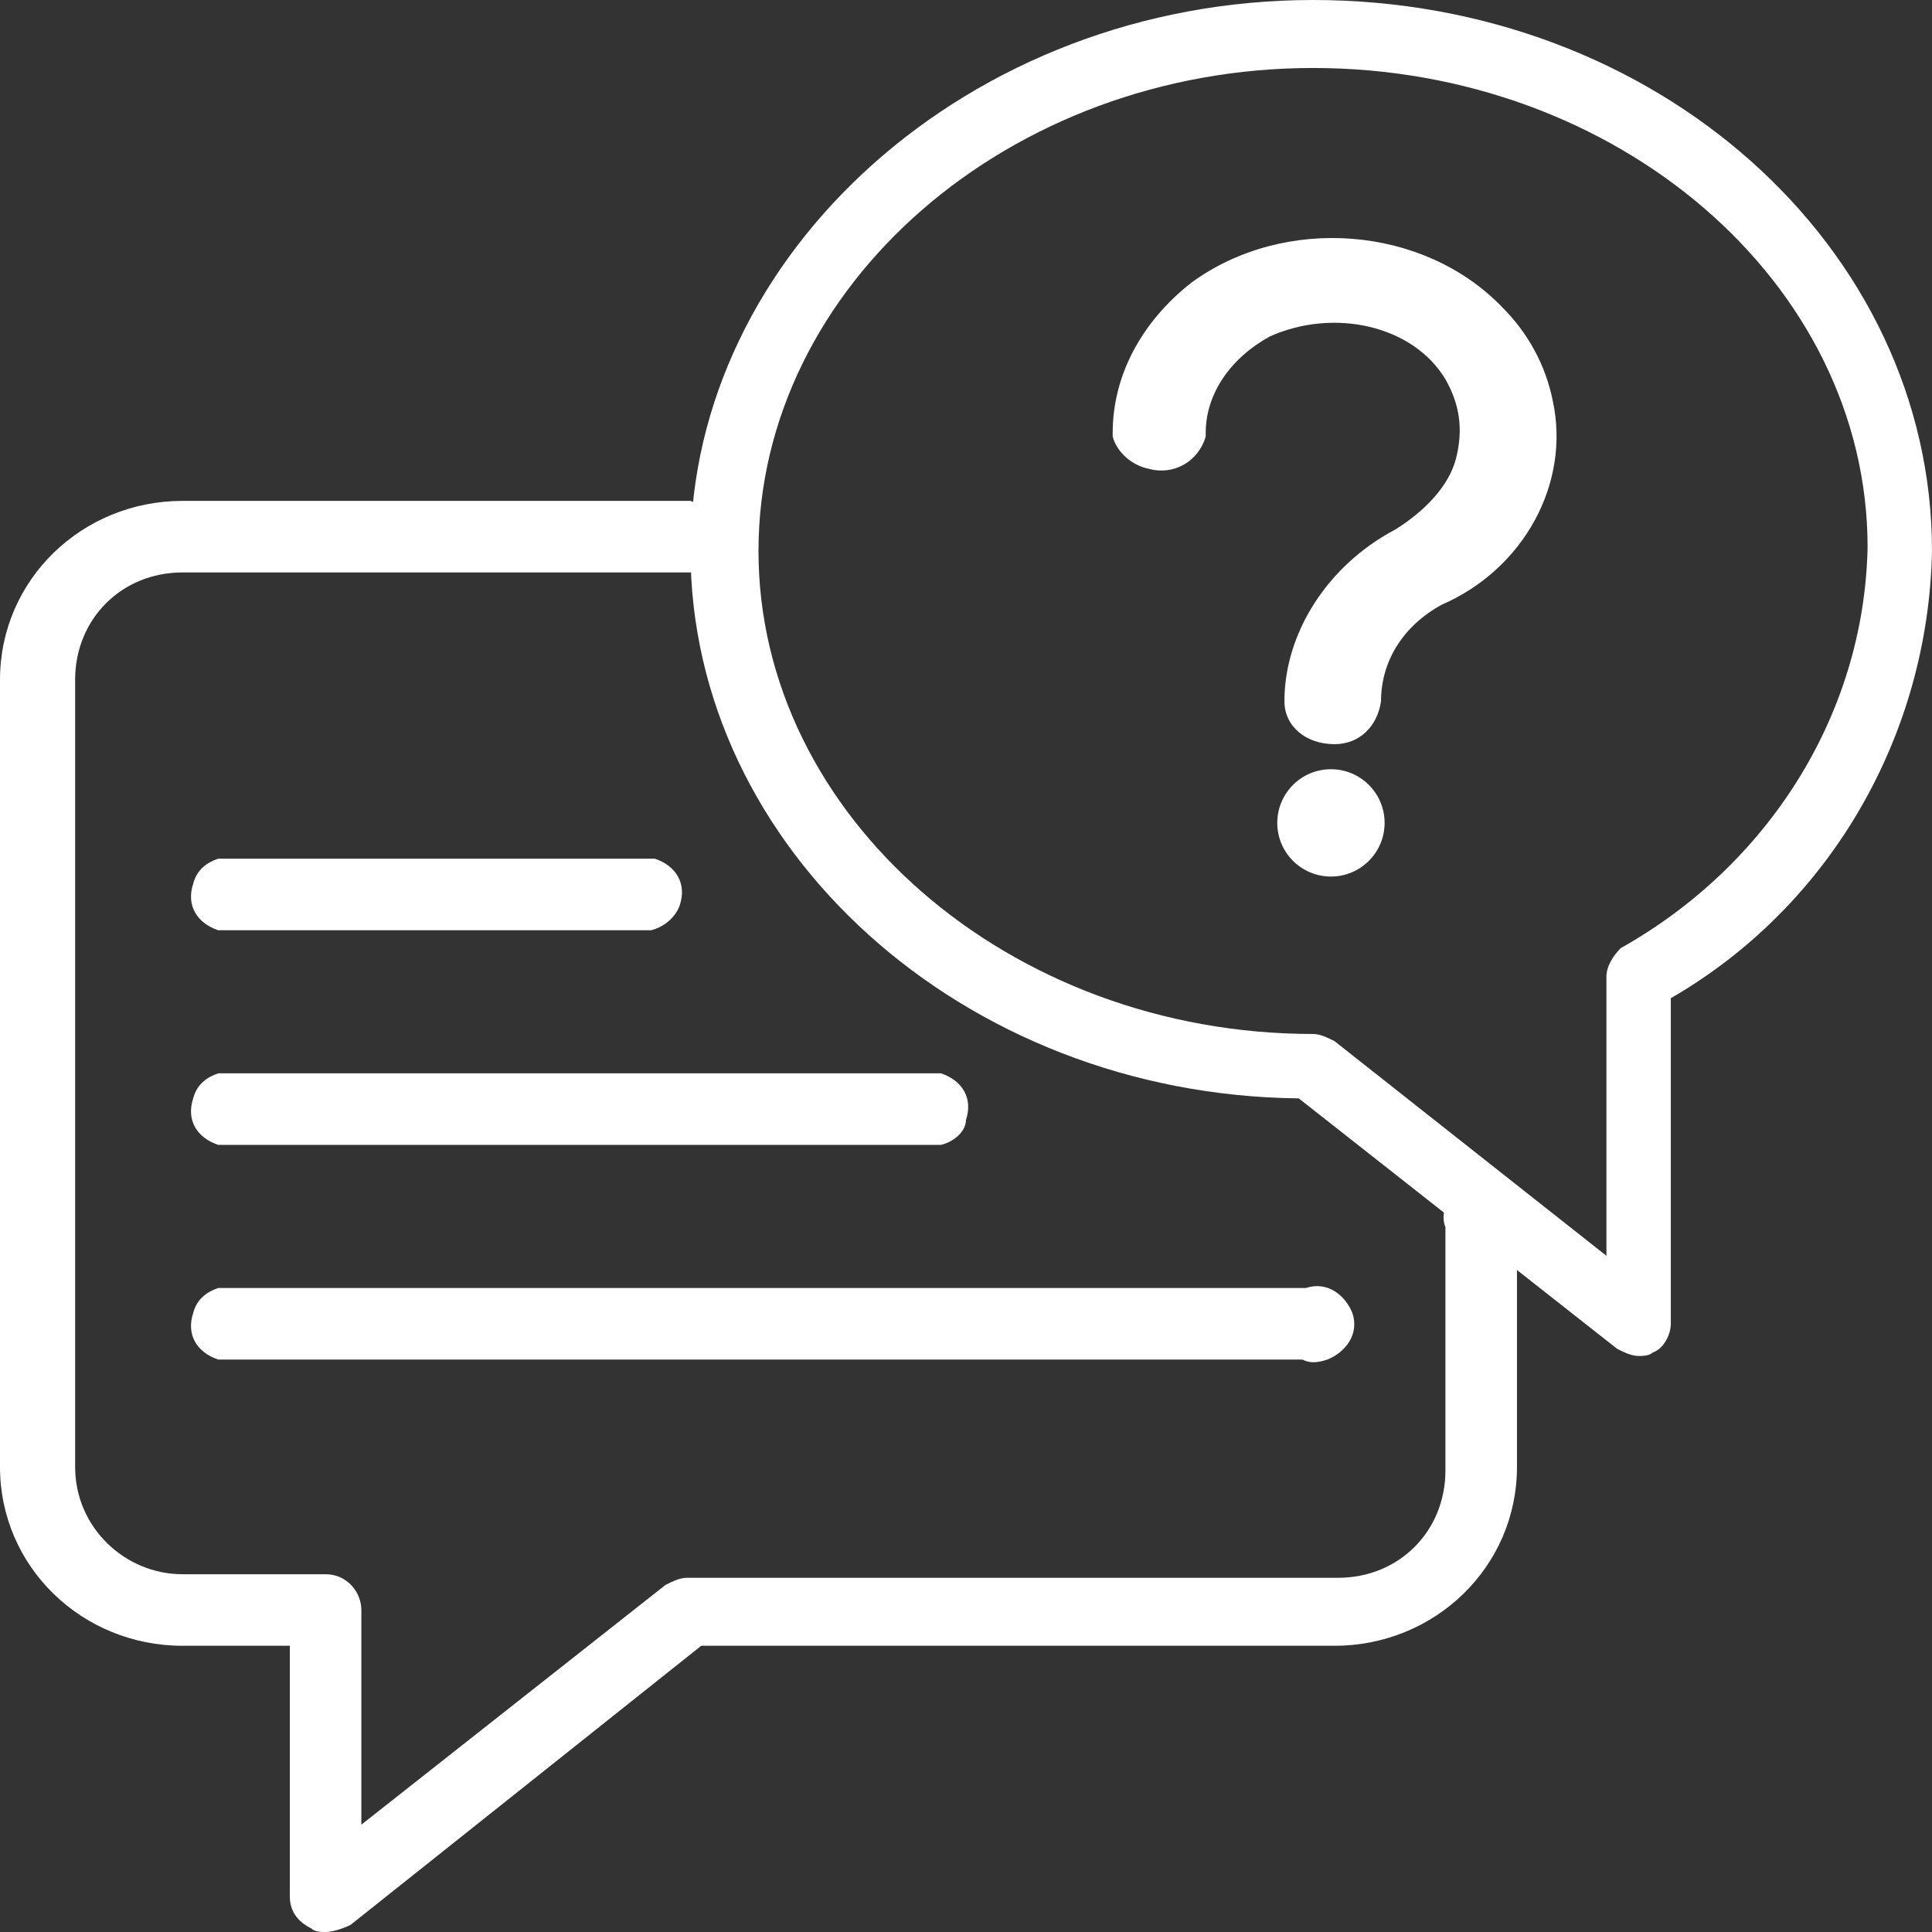
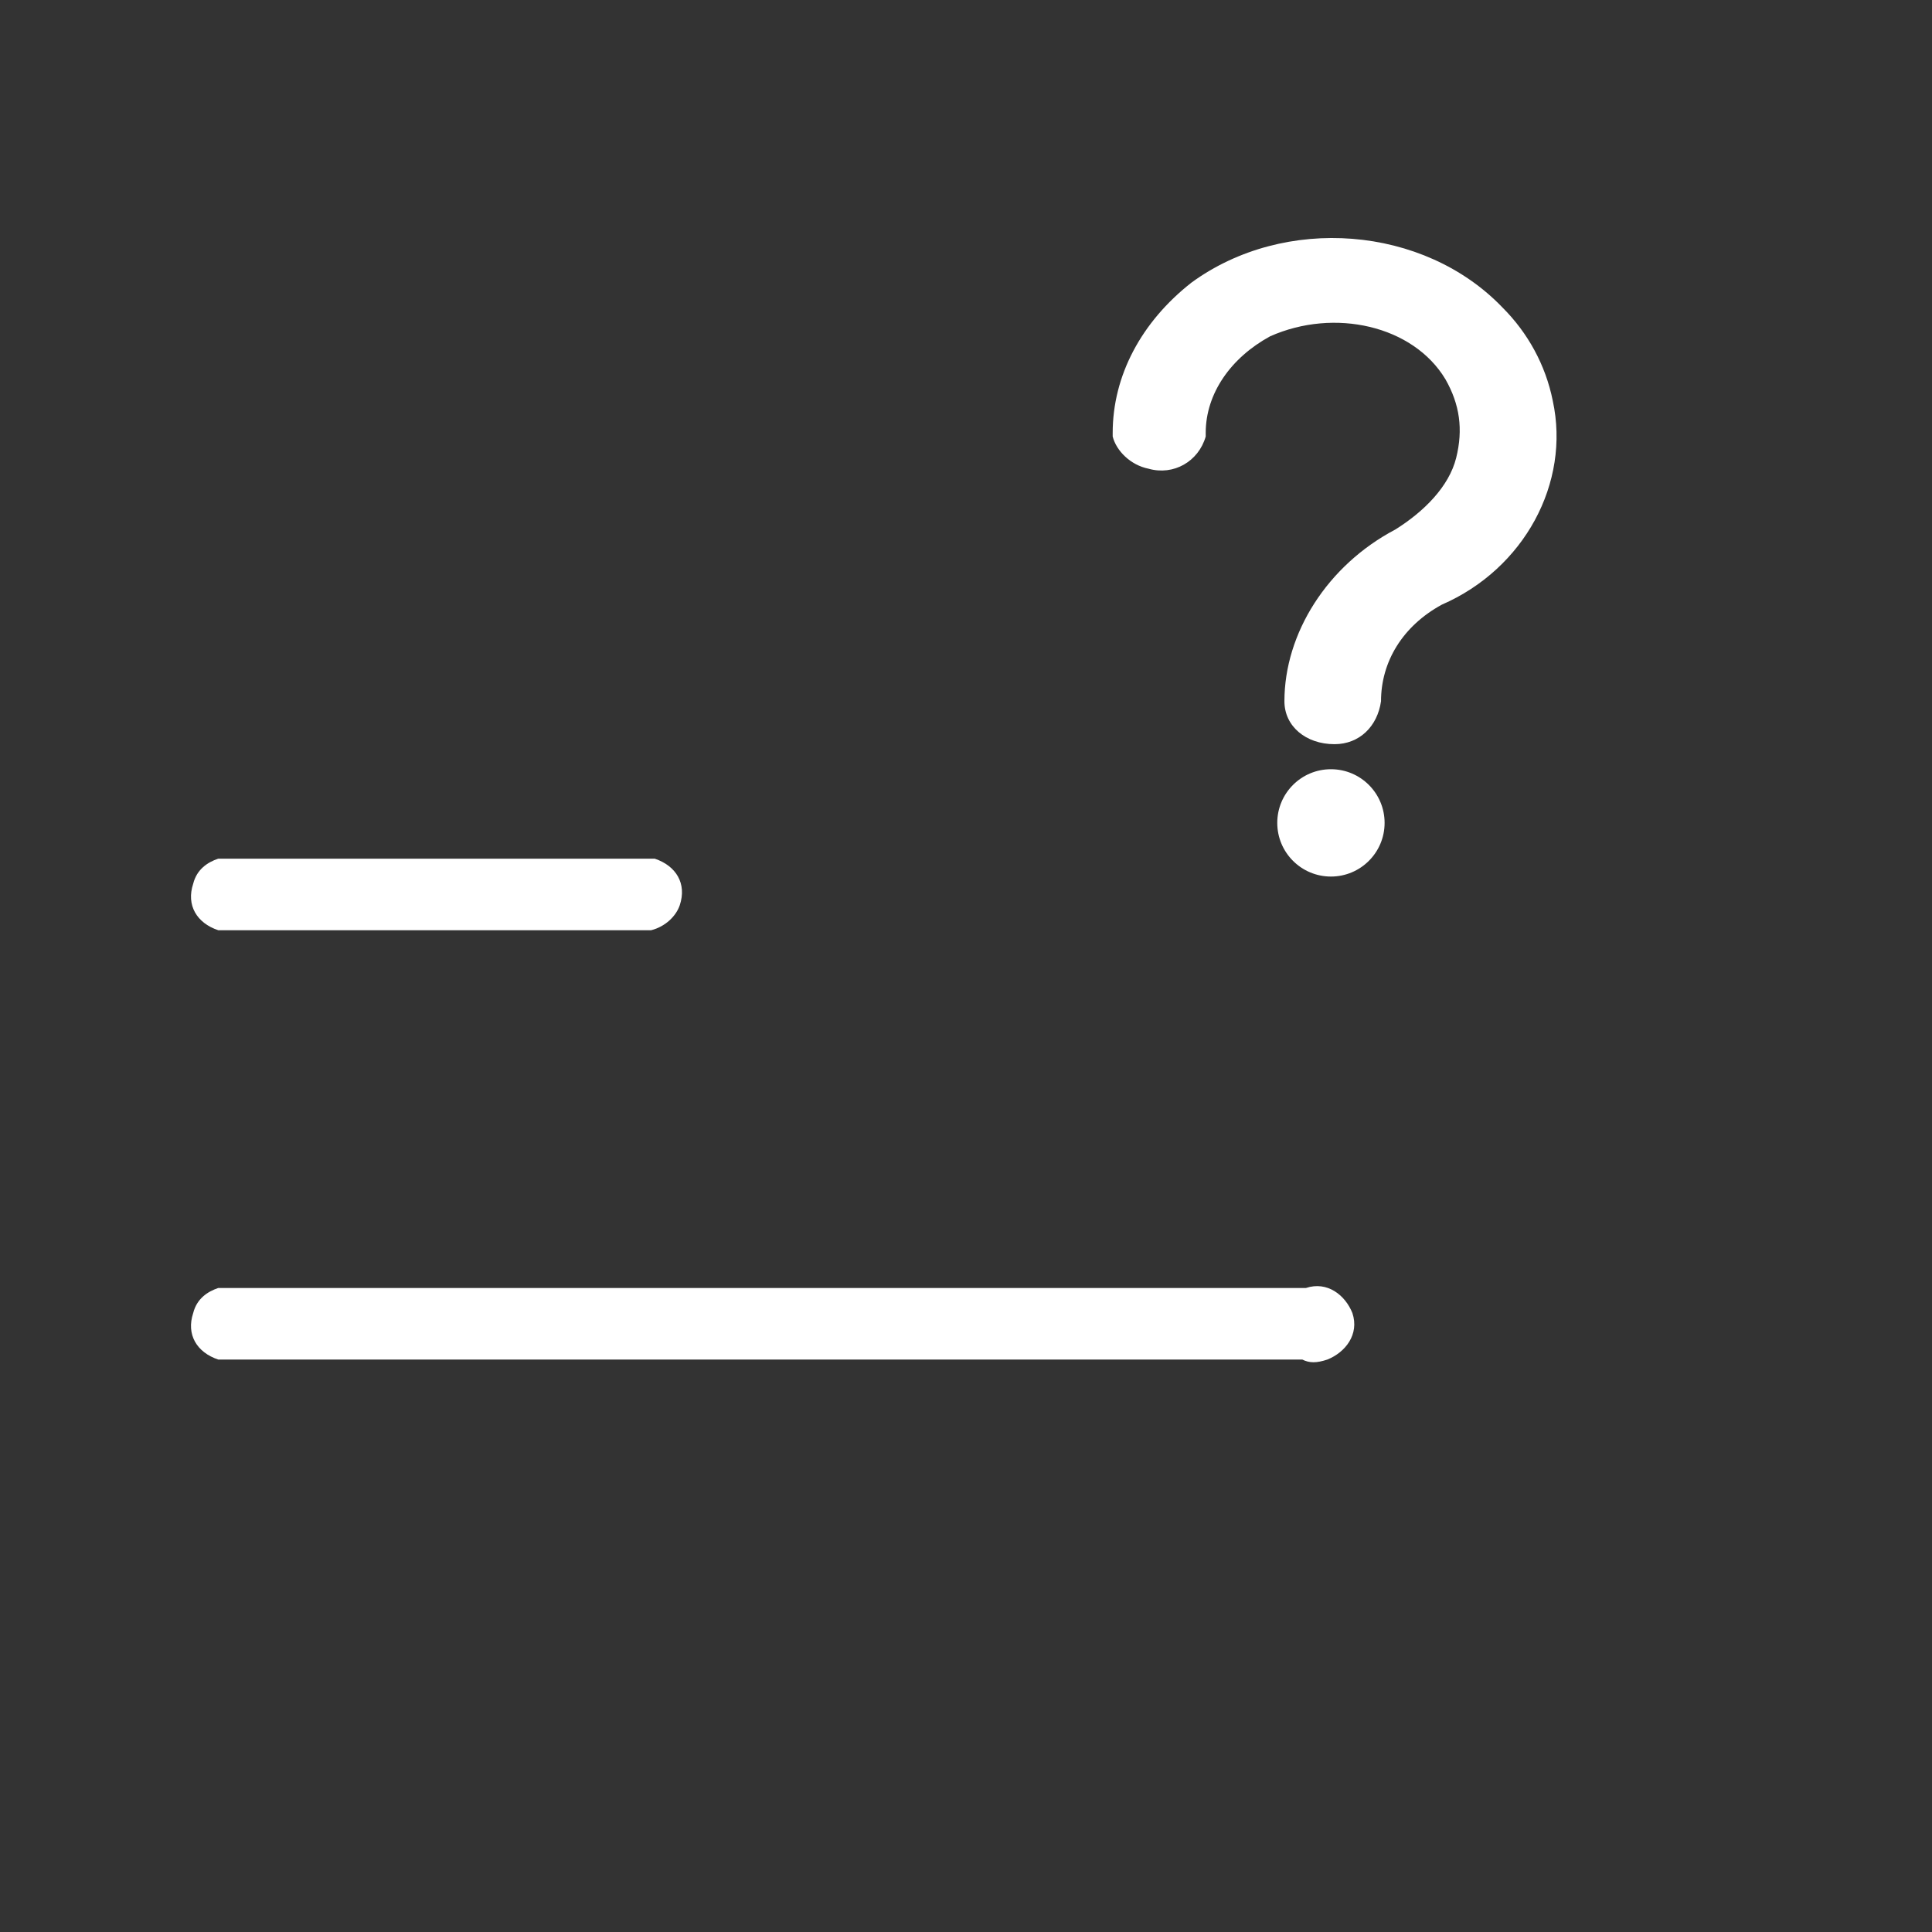
<svg xmlns="http://www.w3.org/2000/svg" version="1.1" id="Layer_1" x="0px" y="0px" viewBox="0 0 54 54" style="enable-background:new 0 0 54 54;" xml:space="preserve">
  <rect x="0" y="0" width="54" height="54" fill="#333333" stroke="none" />
  <style type="text/css">
	.st0{fill:#FFFFFF;}
</style>
  <g>
    <path class="st0" d="M43.4,11.2c-0.2-1-0.7-1.9-1.4-2.6c-2.2-2.3-6.1-2.6-8.7-0.7c-1.4,1.1-2.2,2.6-2.2,4.2l0,0.1   c0.1,0.4,0.5,0.8,1,0.9c0.7,0.2,1.4-0.2,1.6-0.9l0-0.1c0-1.1,0.7-2.1,1.8-2.7c1.8-0.8,4-0.3,4.9,1.2c0.4,0.7,0.5,1.4,0.3,2.2   c-0.2,0.8-0.9,1.5-1.7,2c-1.9,1-3.1,2.9-3.1,4.8c0,0.7,0.6,1.2,1.4,1.2h0c0.7,0,1.2-0.5,1.3-1.2c0-1.1,0.6-2.1,1.7-2.7   C42.6,15.9,43.9,13.5,43.4,11.2z" />
    <ellipse class="st0" cx="37.2" cy="23" rx="1.5" ry="1.5" />
  </g>
-   <path class="st0" d="M45.8,37.9c-0.2,0-0.4-0.1-0.6-0.2l-8.9-7c-9.4-0.1-17-7-17-15.3S27.1,0,36.7,0S54,6.9,54,15.4  c-0.1,5.1-2.8,9.9-7.3,12.5V37c0,0.3-0.2,0.7-0.5,0.8C46.1,37.9,45.9,37.9,45.8,37.9z M36.7,1.9c-8.5,0-15.5,6.1-15.5,13.5  s7,13.5,15.5,13.5c0.2,0,0.4,0.1,0.6,0.2l7.6,6v-7.8c0-0.3,0.2-0.6,0.4-0.8c4.1-2.3,6.8-6.5,6.9-11.2C52.2,7.9,45.2,1.9,36.7,1.9z" />
-   <path class="st0" d="M9.1,54c-0.1,0-0.3,0-0.4-0.1c-0.4-0.2-0.6-0.5-0.6-0.9v-7h-3C2.3,46,0,43.8,0,41V19c0-2.8,2.3-5,5.1-5h14.2  c0.6,0.2,0.9,0.7,0.7,1.3c-0.1,0.4-0.4,0.6-0.7,0.7H5.1c-1.7,0-3,1.3-3,3v22c0,1.7,1.4,3,3,3h4c0.6,0,1,0.5,1,1V51l8.5-6.7  c0.2-0.1,0.4-0.2,0.6-0.2h18.2c1.7,0,3-1.3,3-3v-6.8c-0.2-0.5,0.2-1.1,0.7-1.3c0.6-0.2,1.1,0.2,1.3,0.7c0.1,0.2,0.1,0.4,0,0.6V41  c0,2.8-2.3,5-5.1,5H19.6l-9.8,7.8C9.6,53.9,9.3,54,9.1,54z" />
  <path class="st0" d="M18.2,26H6.1c-0.6-0.2-0.9-0.7-0.7-1.3c0.1-0.4,0.4-0.6,0.7-0.7h12.2c0.6,0.2,0.9,0.7,0.7,1.3  C18.9,25.6,18.6,25.9,18.2,26z" />
-   <path class="st0" d="M26.3,32H6.1c-0.6-0.2-0.9-0.7-0.7-1.3c0.1-0.4,0.4-0.6,0.7-0.7h20.2c0.6,0.2,0.9,0.7,0.7,1.3  C27,31.6,26.7,31.9,26.3,32z" />
  <path class="st0" d="M36.4,38H6.1c-0.6-0.2-0.9-0.7-0.7-1.3c0.1-0.4,0.4-0.6,0.7-0.7h30.4c0.6-0.2,1.1,0.2,1.3,0.7  c0.2,0.6-0.2,1.1-0.7,1.3C36.8,38.1,36.6,38.1,36.4,38z" />
</svg>